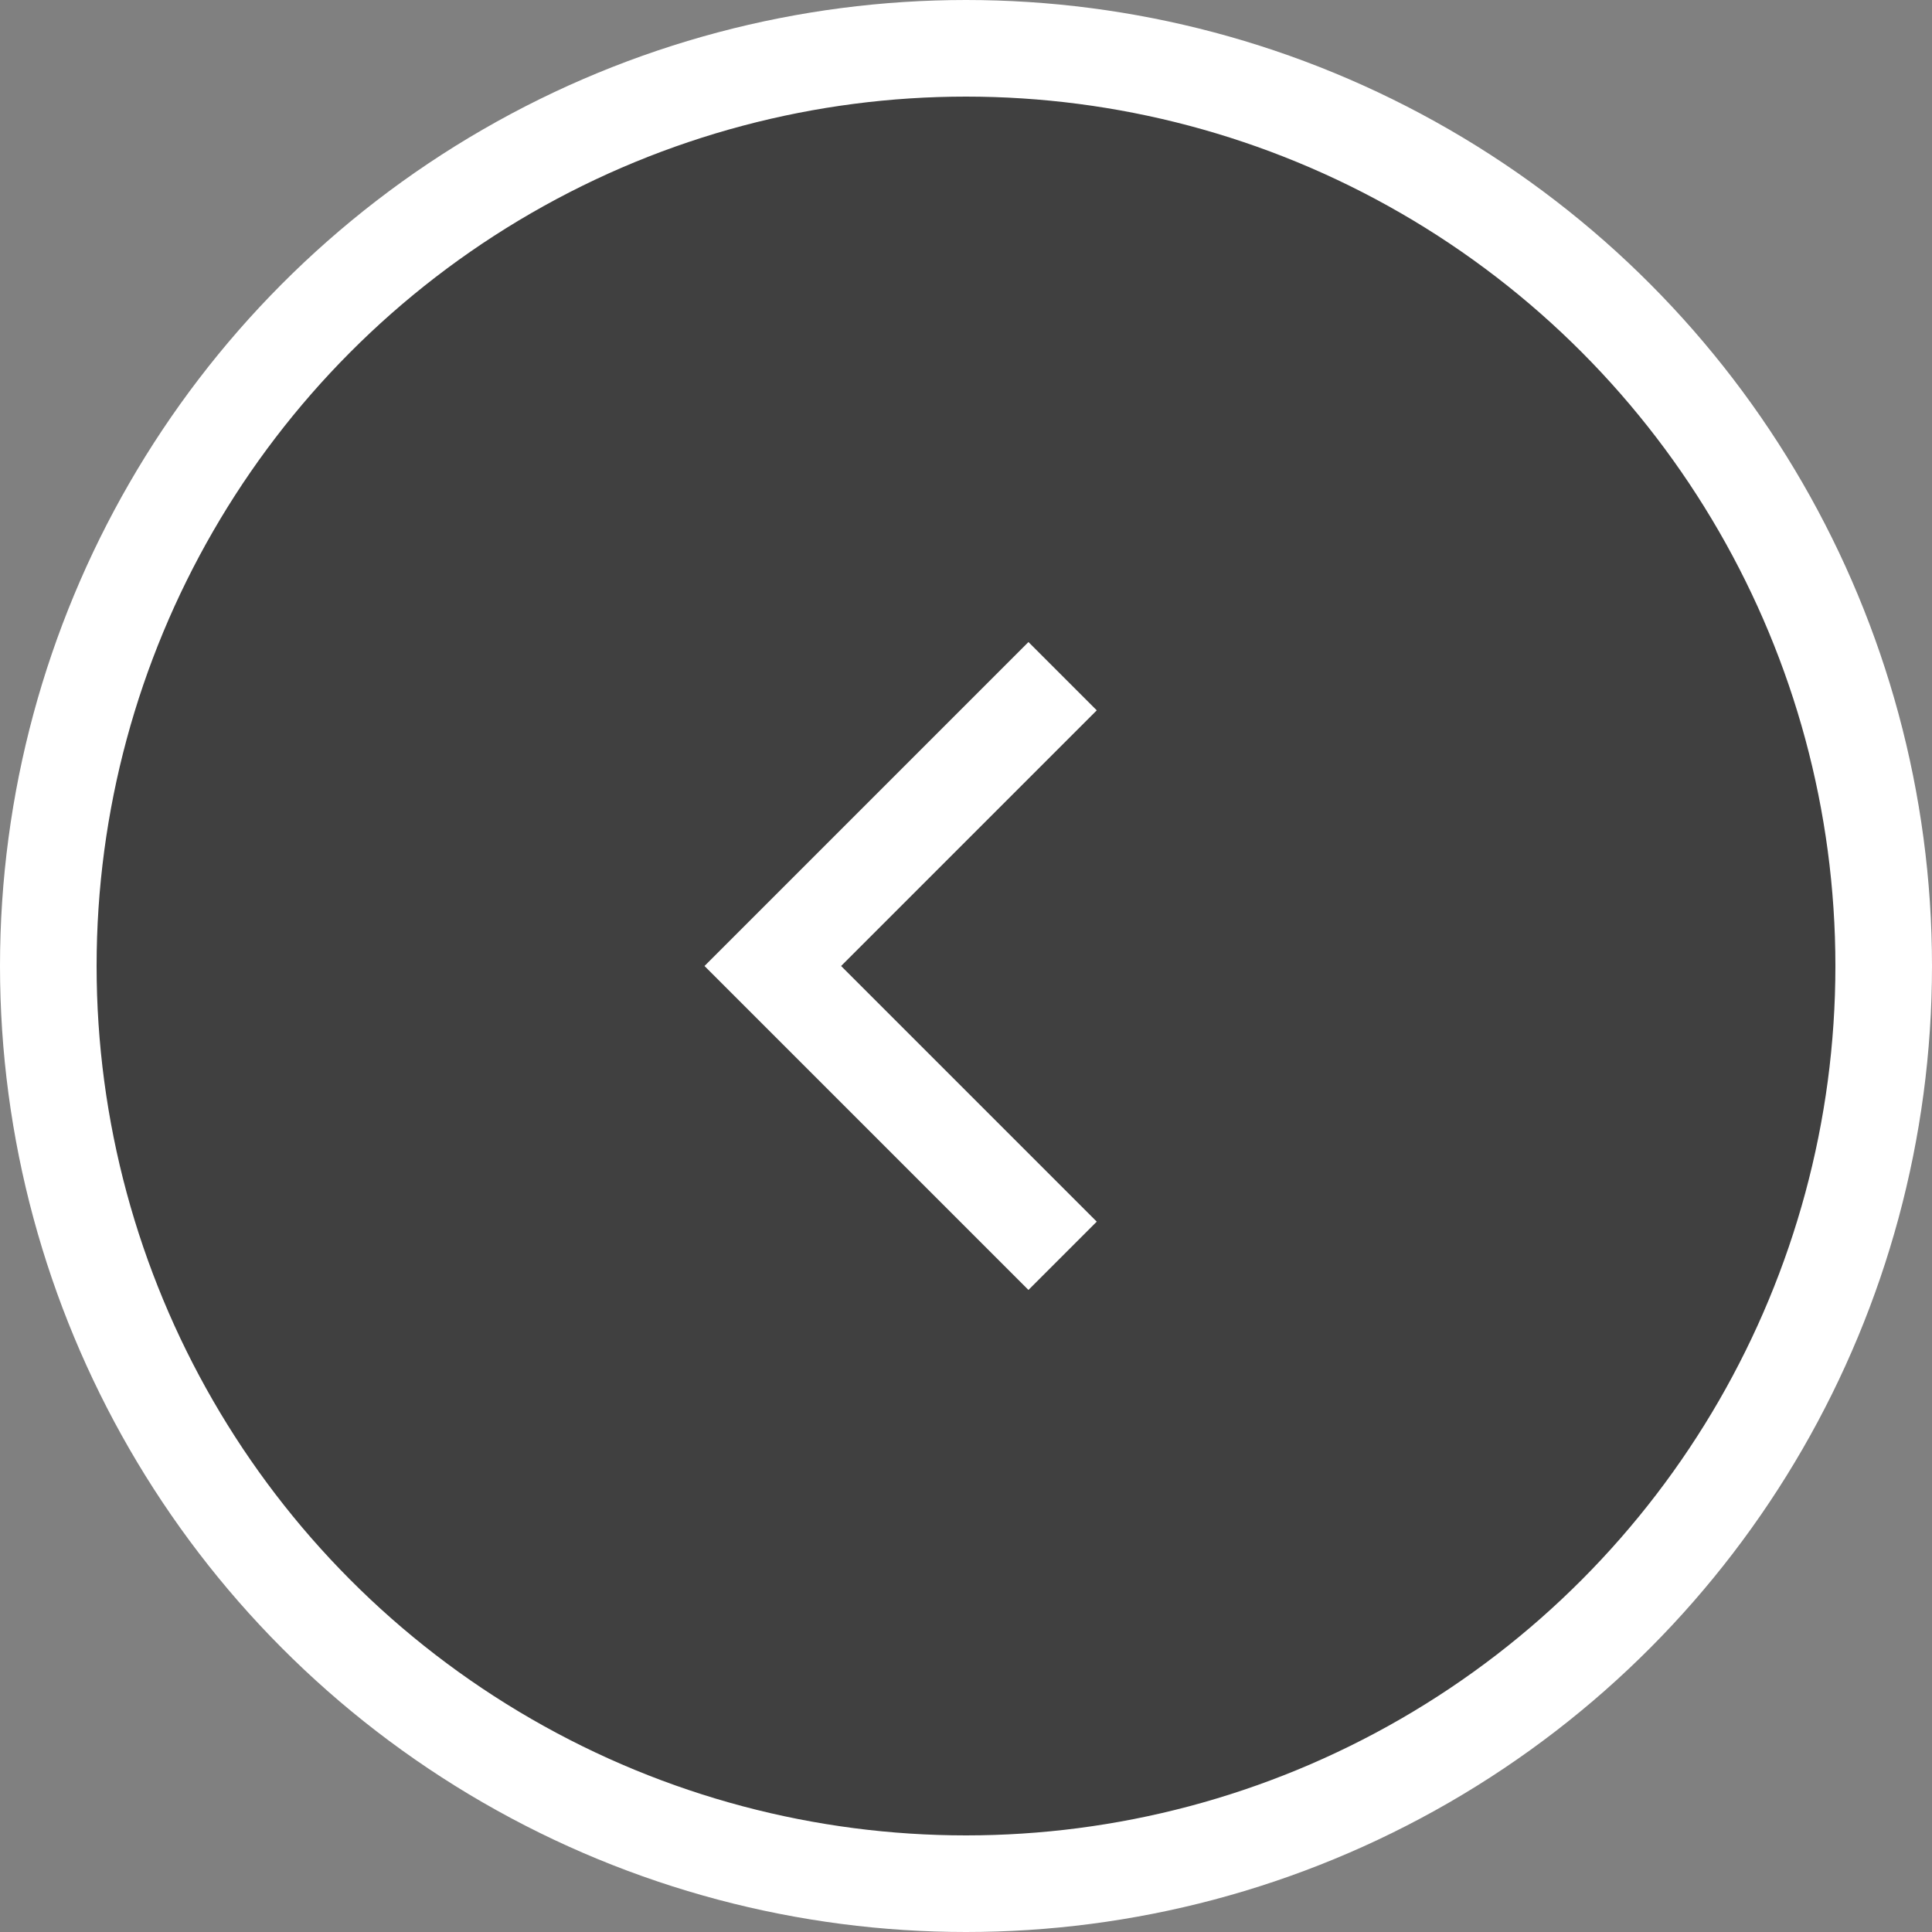
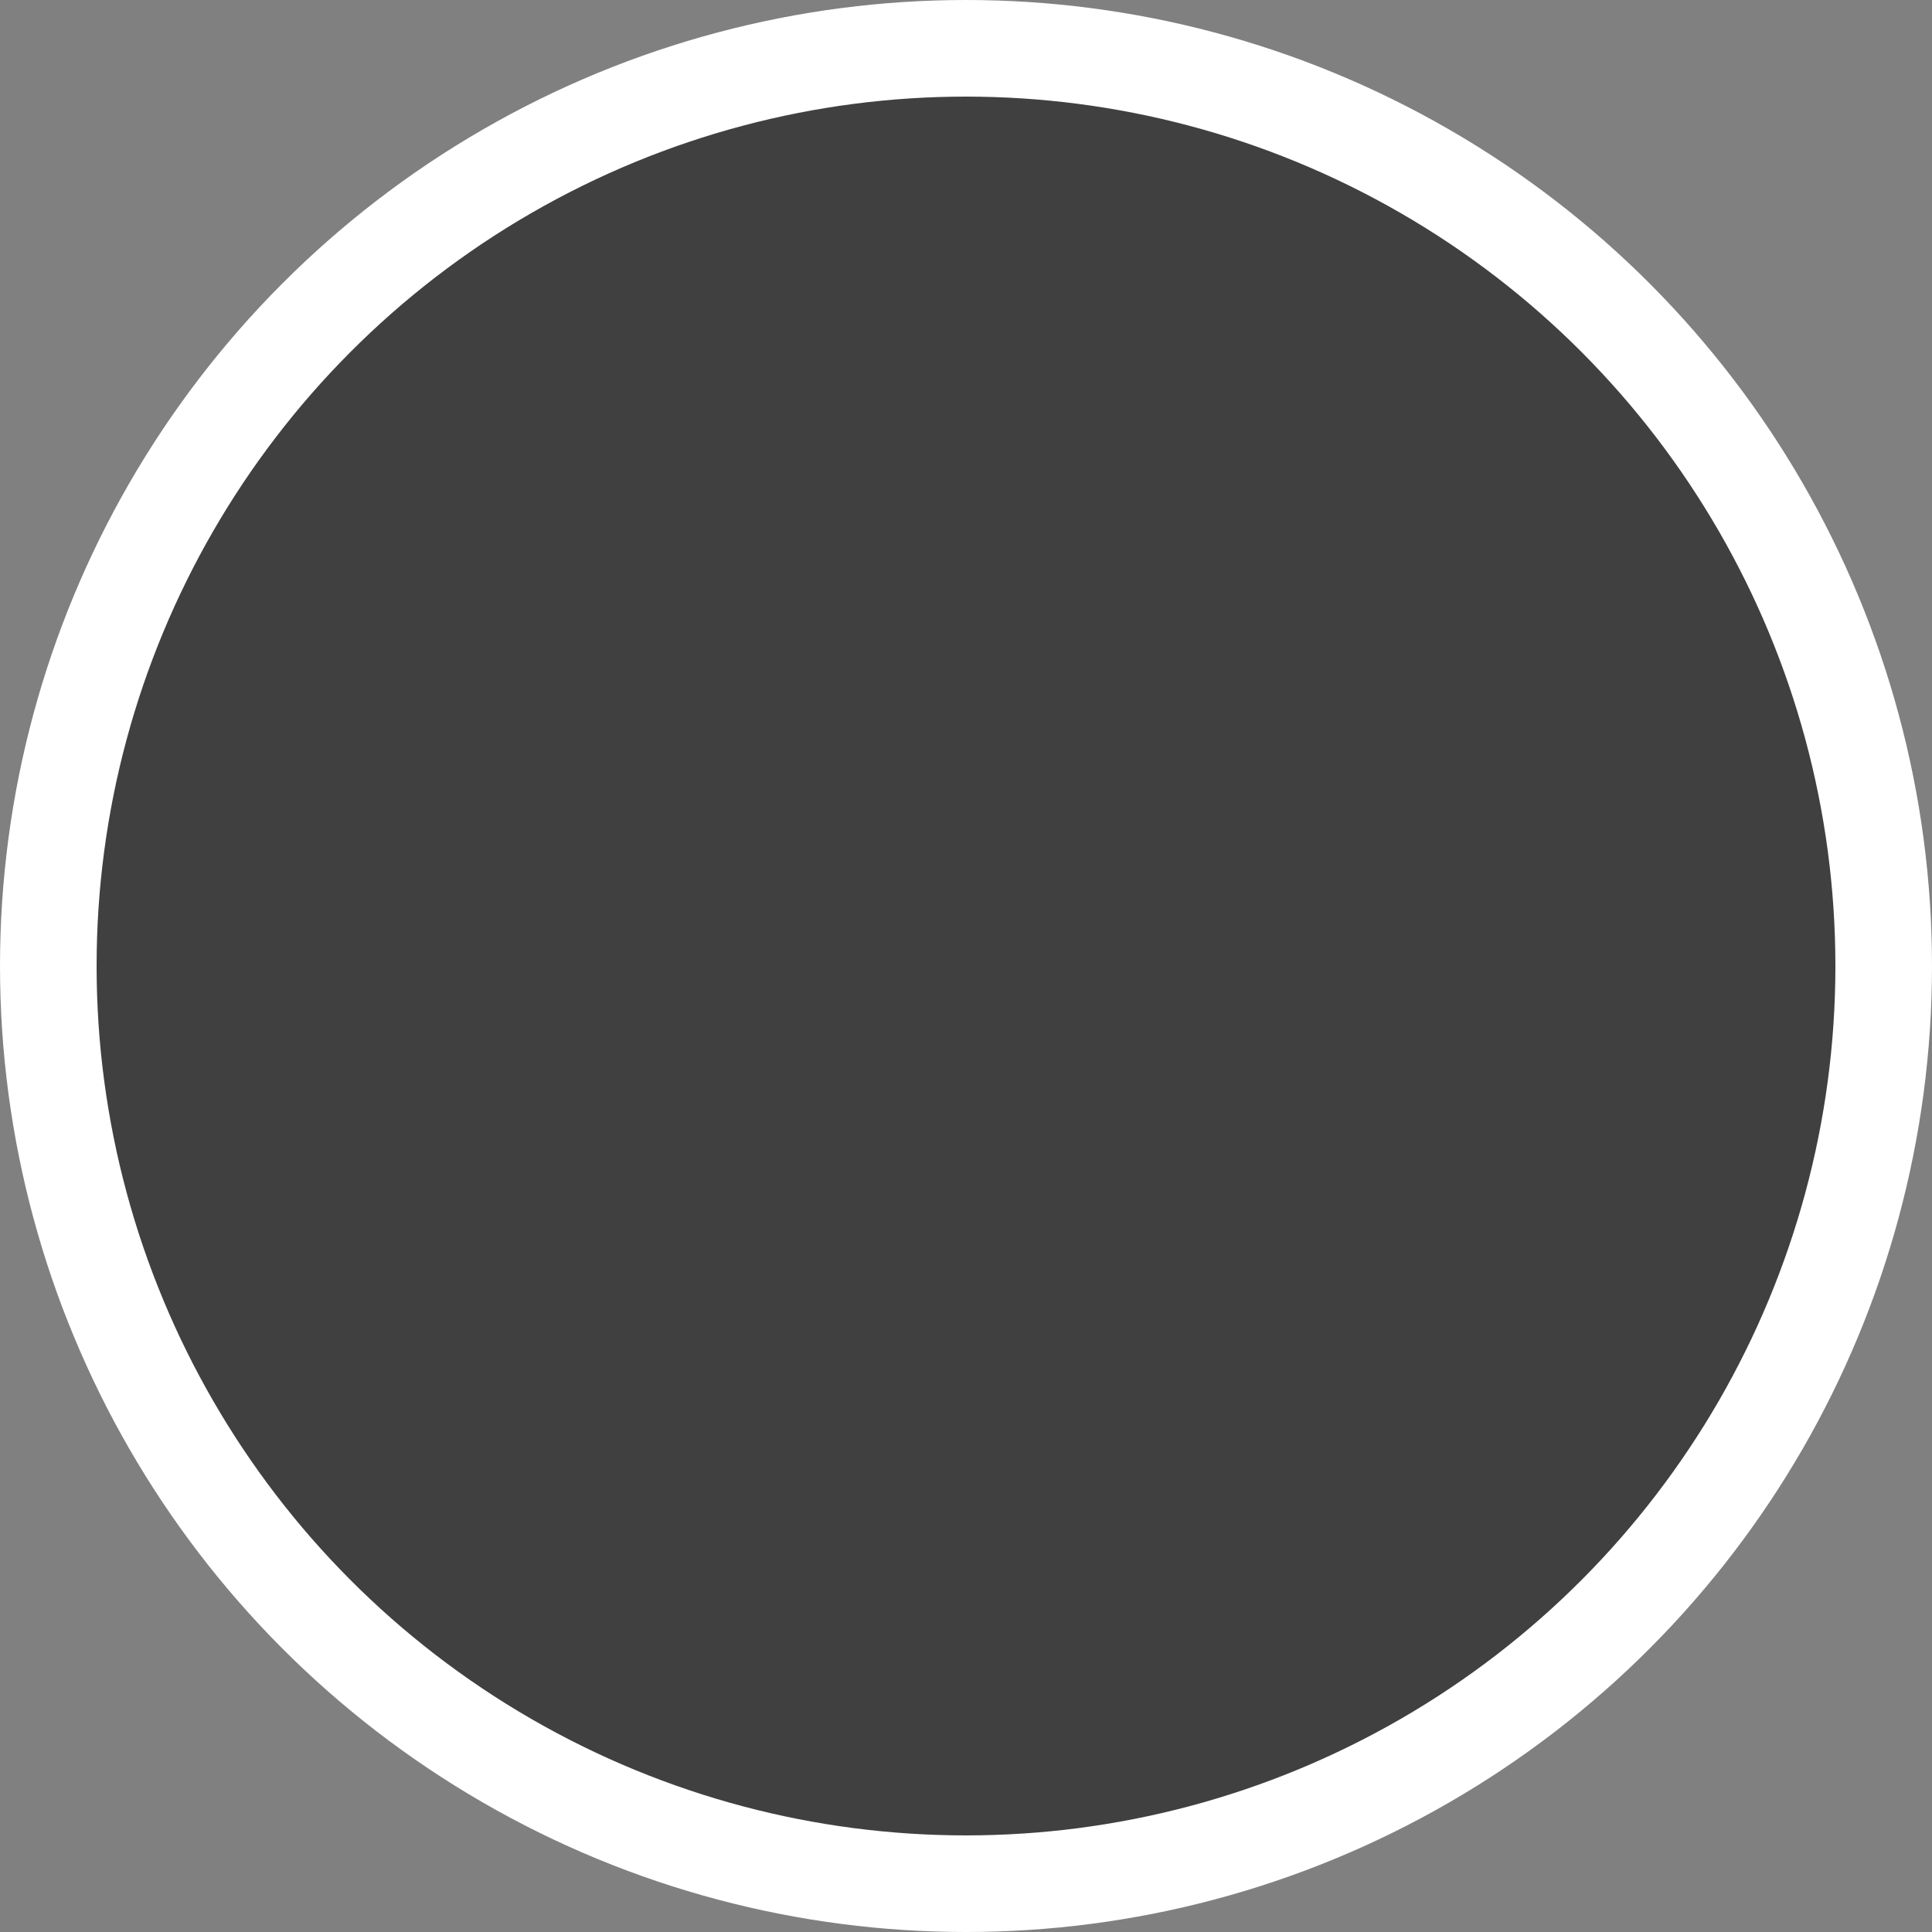
<svg xmlns="http://www.w3.org/2000/svg" id="a" width="40" height="40" viewBox="0 0 40 40">
  <rect x="0" y="0" width="40" height="40" fill="#808080" stroke="none" />
  <circle cx="20" cy="20" r="19" style="opacity:.5;" />
  <circle cx="20" cy="20" r="19" style="fill:none; stroke:#fff; stroke-width:2px;" />
-   <path d="M22,14l-6,6,6,6" style="fill:none; stroke:#fff; stroke-width:2px;" />
</svg>